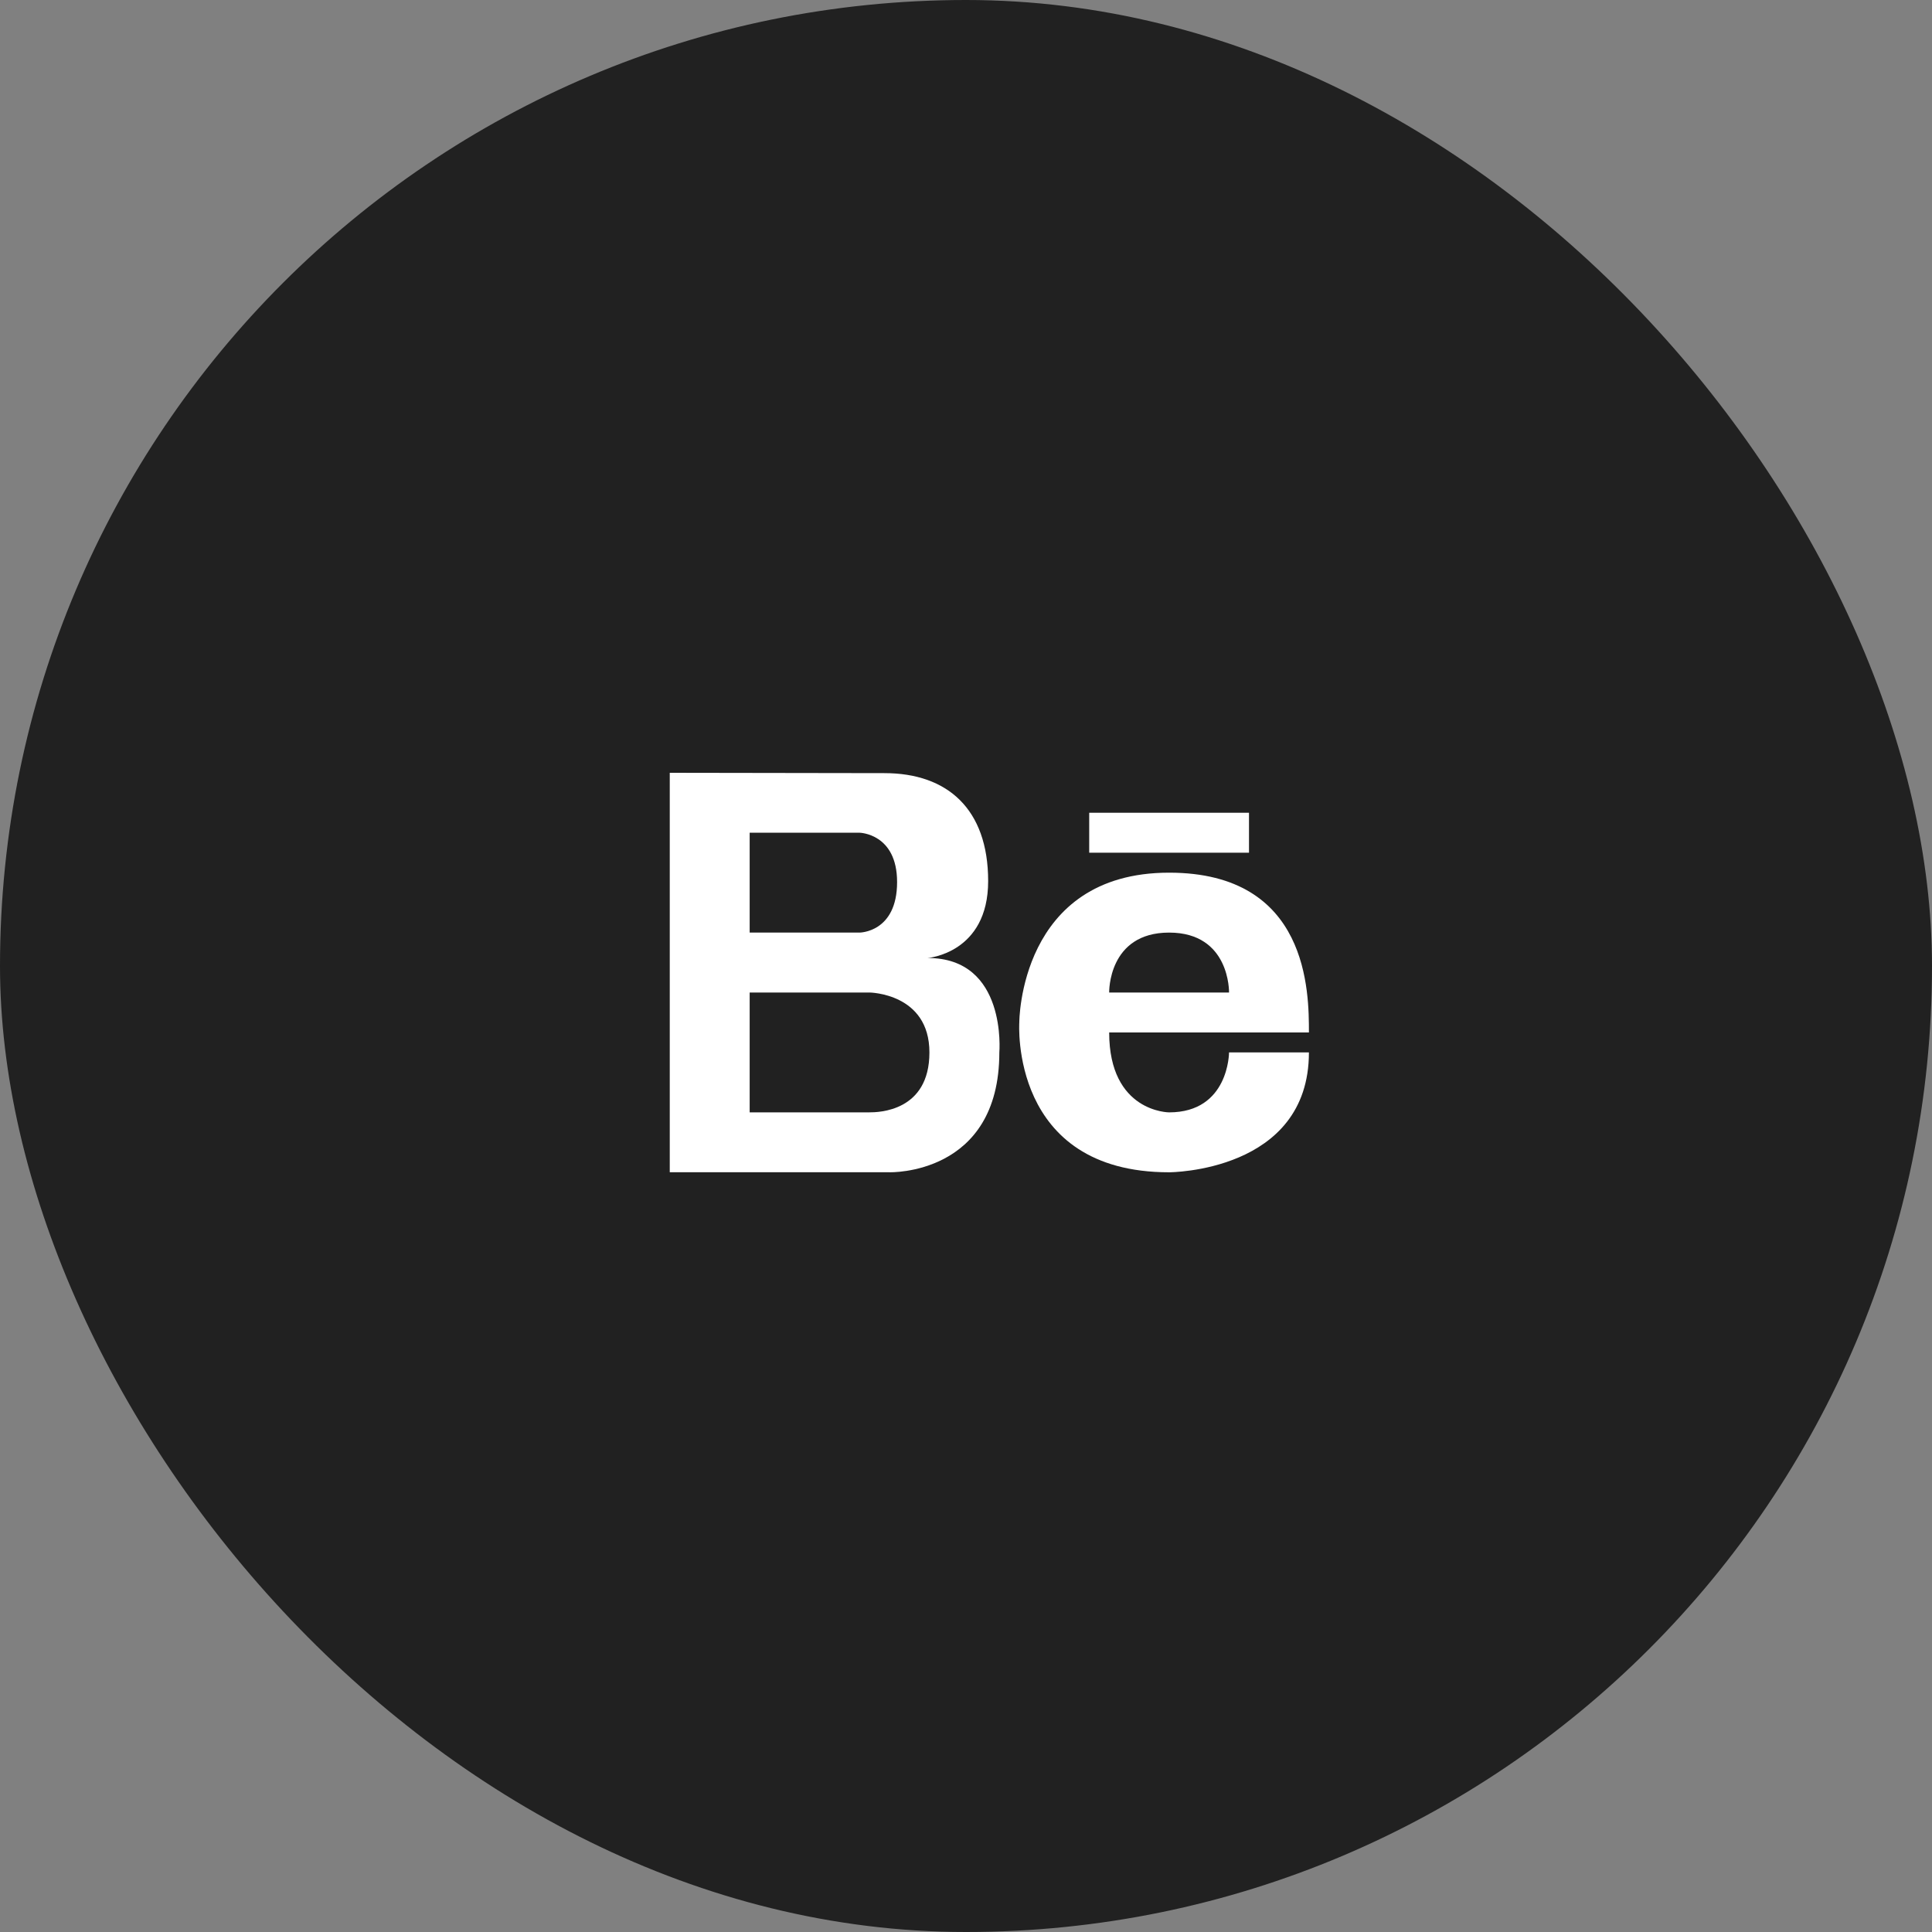
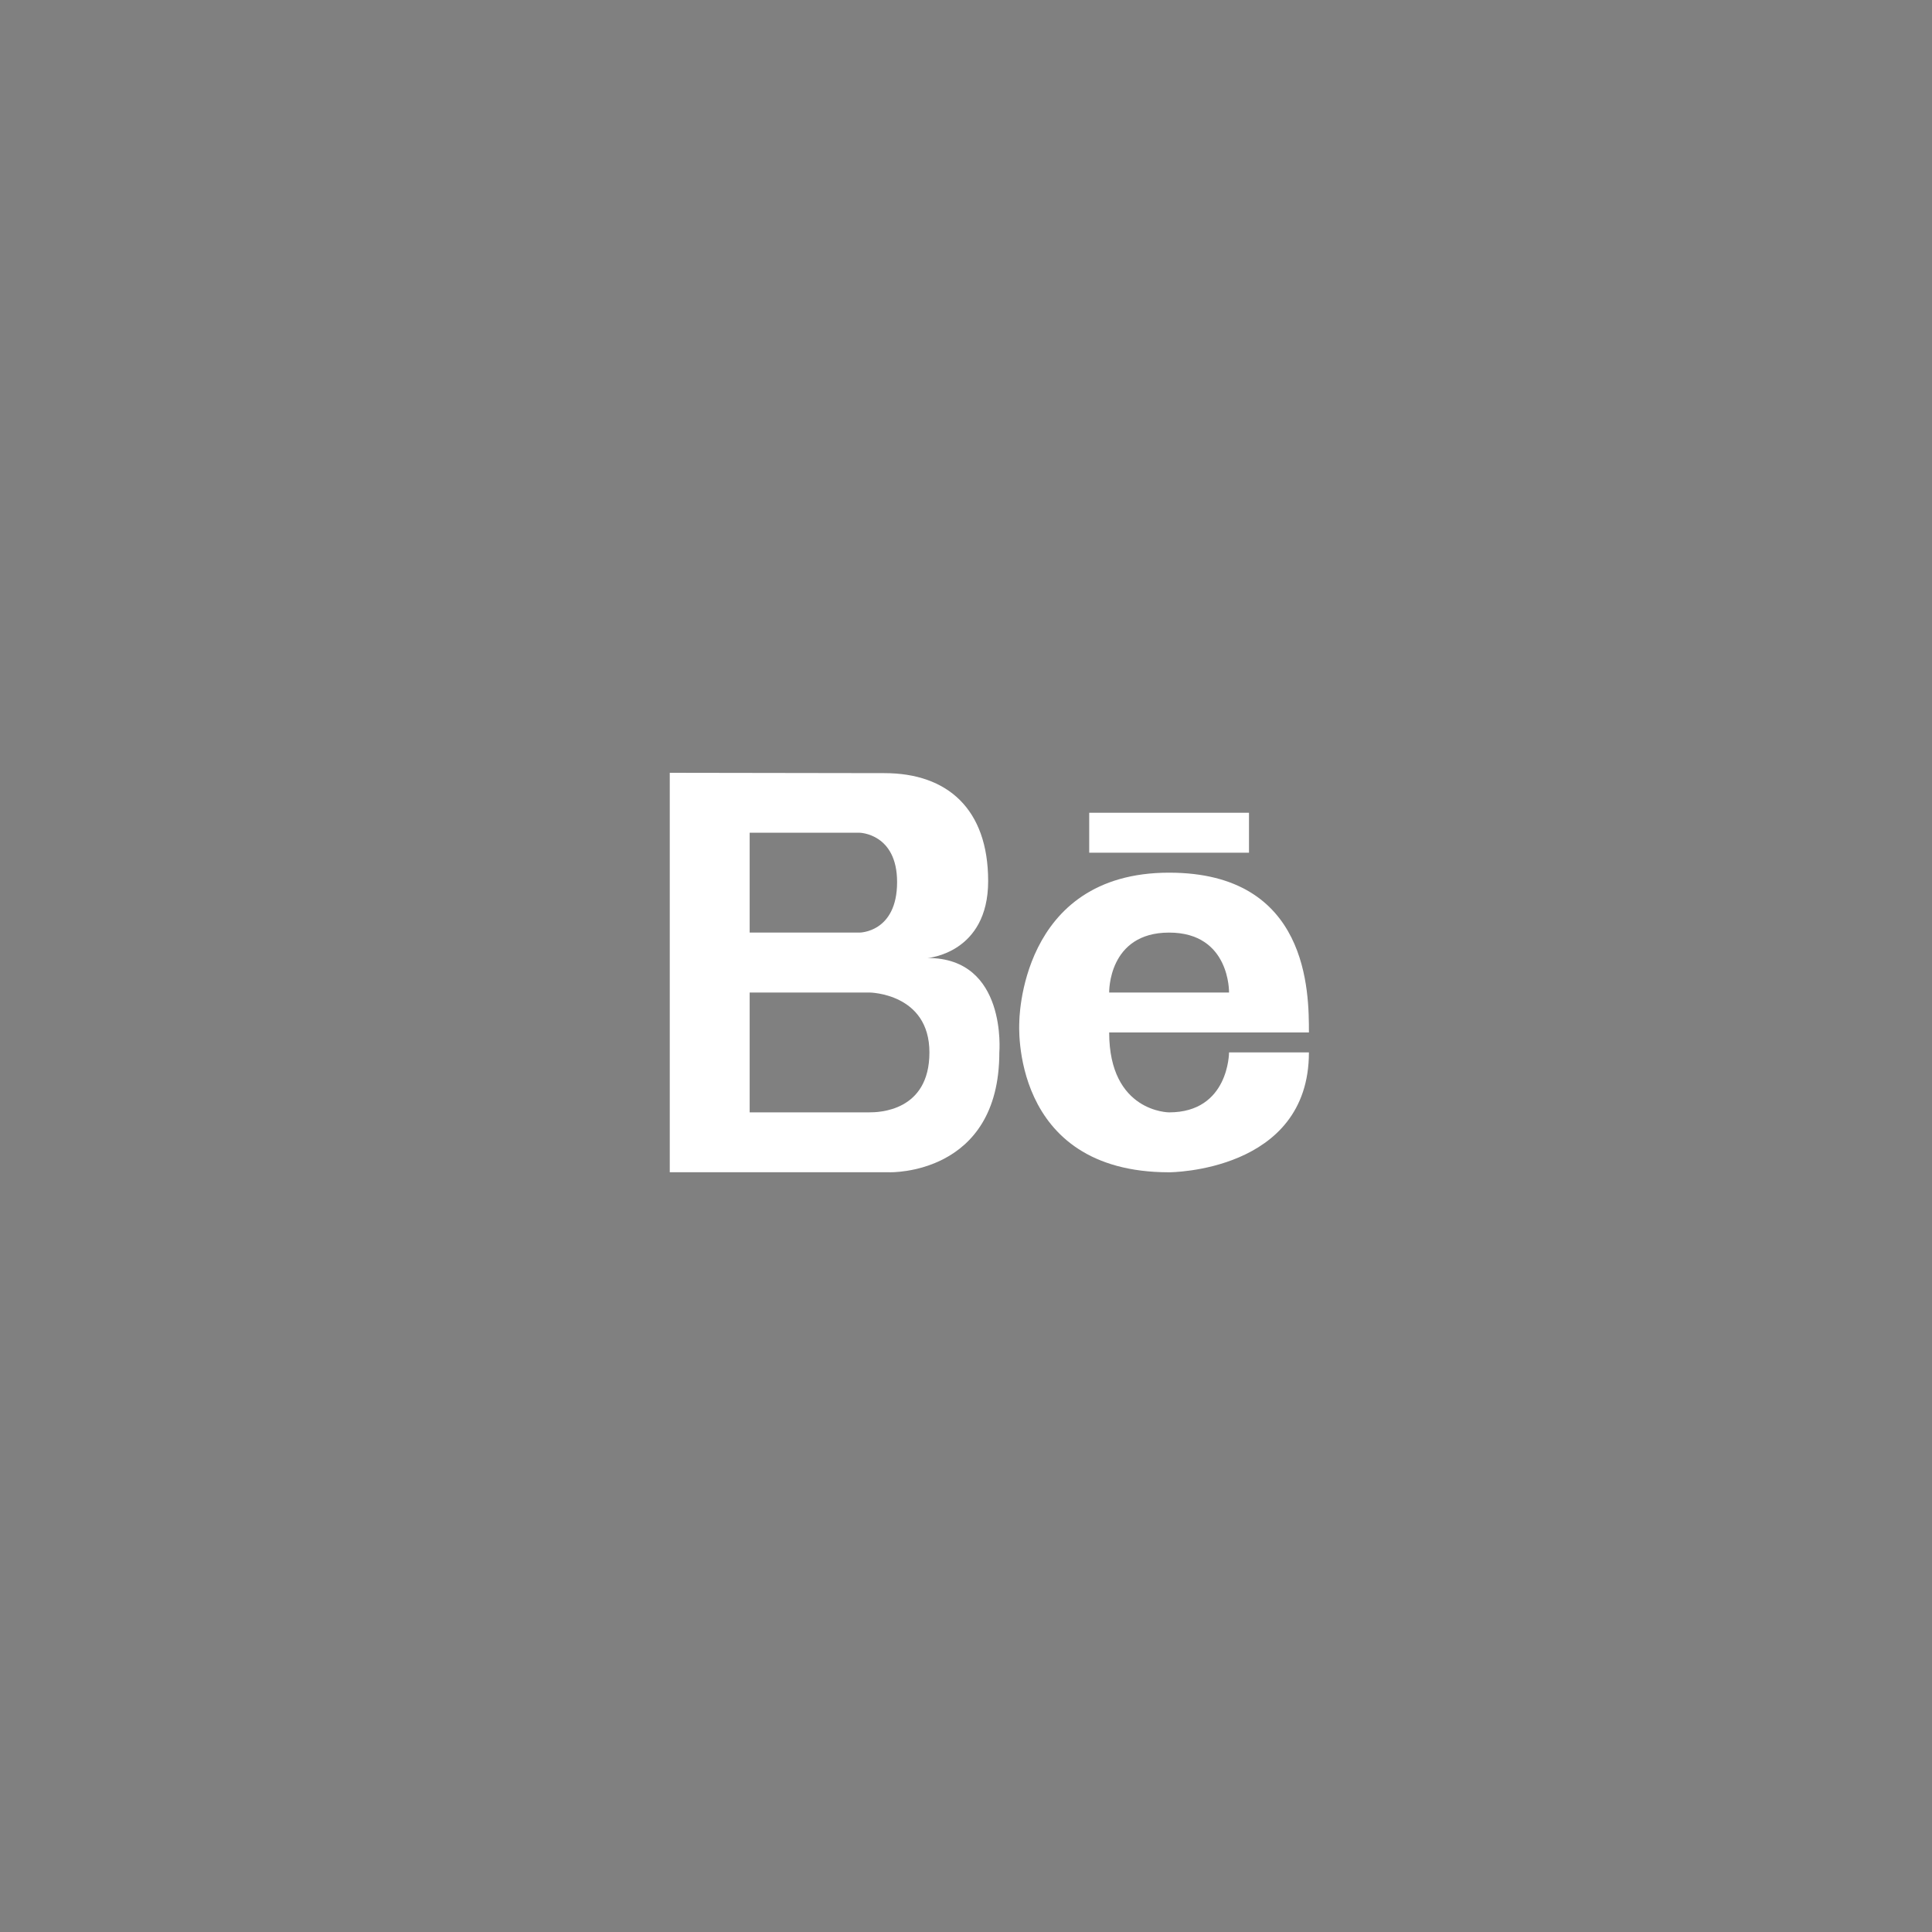
<svg xmlns="http://www.w3.org/2000/svg" width="75" height="75" viewBox="0 0 75 75" fill="none">
  <rect x="0" y="0" width="75" height="75" fill="#808080" stroke="none" />
-   <rect width="75" height="75" rx="37.5" fill="#212121" />
  <path d="M36.013 37.189C36.013 37.189 38.36 37.011 38.36 34.203C38.36 31.396 36.768 30.013 34.335 30.013L26 30L26 45.507H34.529C34.529 45.507 38.794 45.642 38.794 40.855C38.794 40.855 39.107 37.189 36.013 37.189ZM29.102 32.326L33.366 32.326C33.366 32.326 34.825 32.35 34.825 34.242C34.825 36.203 33.366 36.203 33.366 36.203H29.102L29.102 32.326ZM33.754 43.181H29.102L29.102 38.529H33.754C33.754 38.529 36.08 38.553 36.08 40.855C36.08 43.157 34.089 43.181 33.754 43.181Z" fill="white" />
  <path d="M45.385 33.877C39.559 33.877 39.569 39.693 39.569 39.693C39.569 39.693 39.181 45.508 45.385 45.508C45.385 45.508 50.812 45.508 50.812 40.855H47.711C47.711 40.855 47.711 43.182 45.385 43.182C45.385 43.182 43.058 43.182 43.058 40.08C43.058 40.08 49.261 40.08 50.812 40.08C50.812 38.529 50.812 33.877 45.385 33.877ZM43.058 38.529C43.058 38.529 43.007 36.203 45.385 36.203C47.761 36.203 47.711 38.529 47.711 38.529L43.058 38.529Z" fill="white" />
  <path d="M48.486 31.551L42.283 31.551V33.102L48.486 33.102V31.551Z" fill="white" />
</svg>